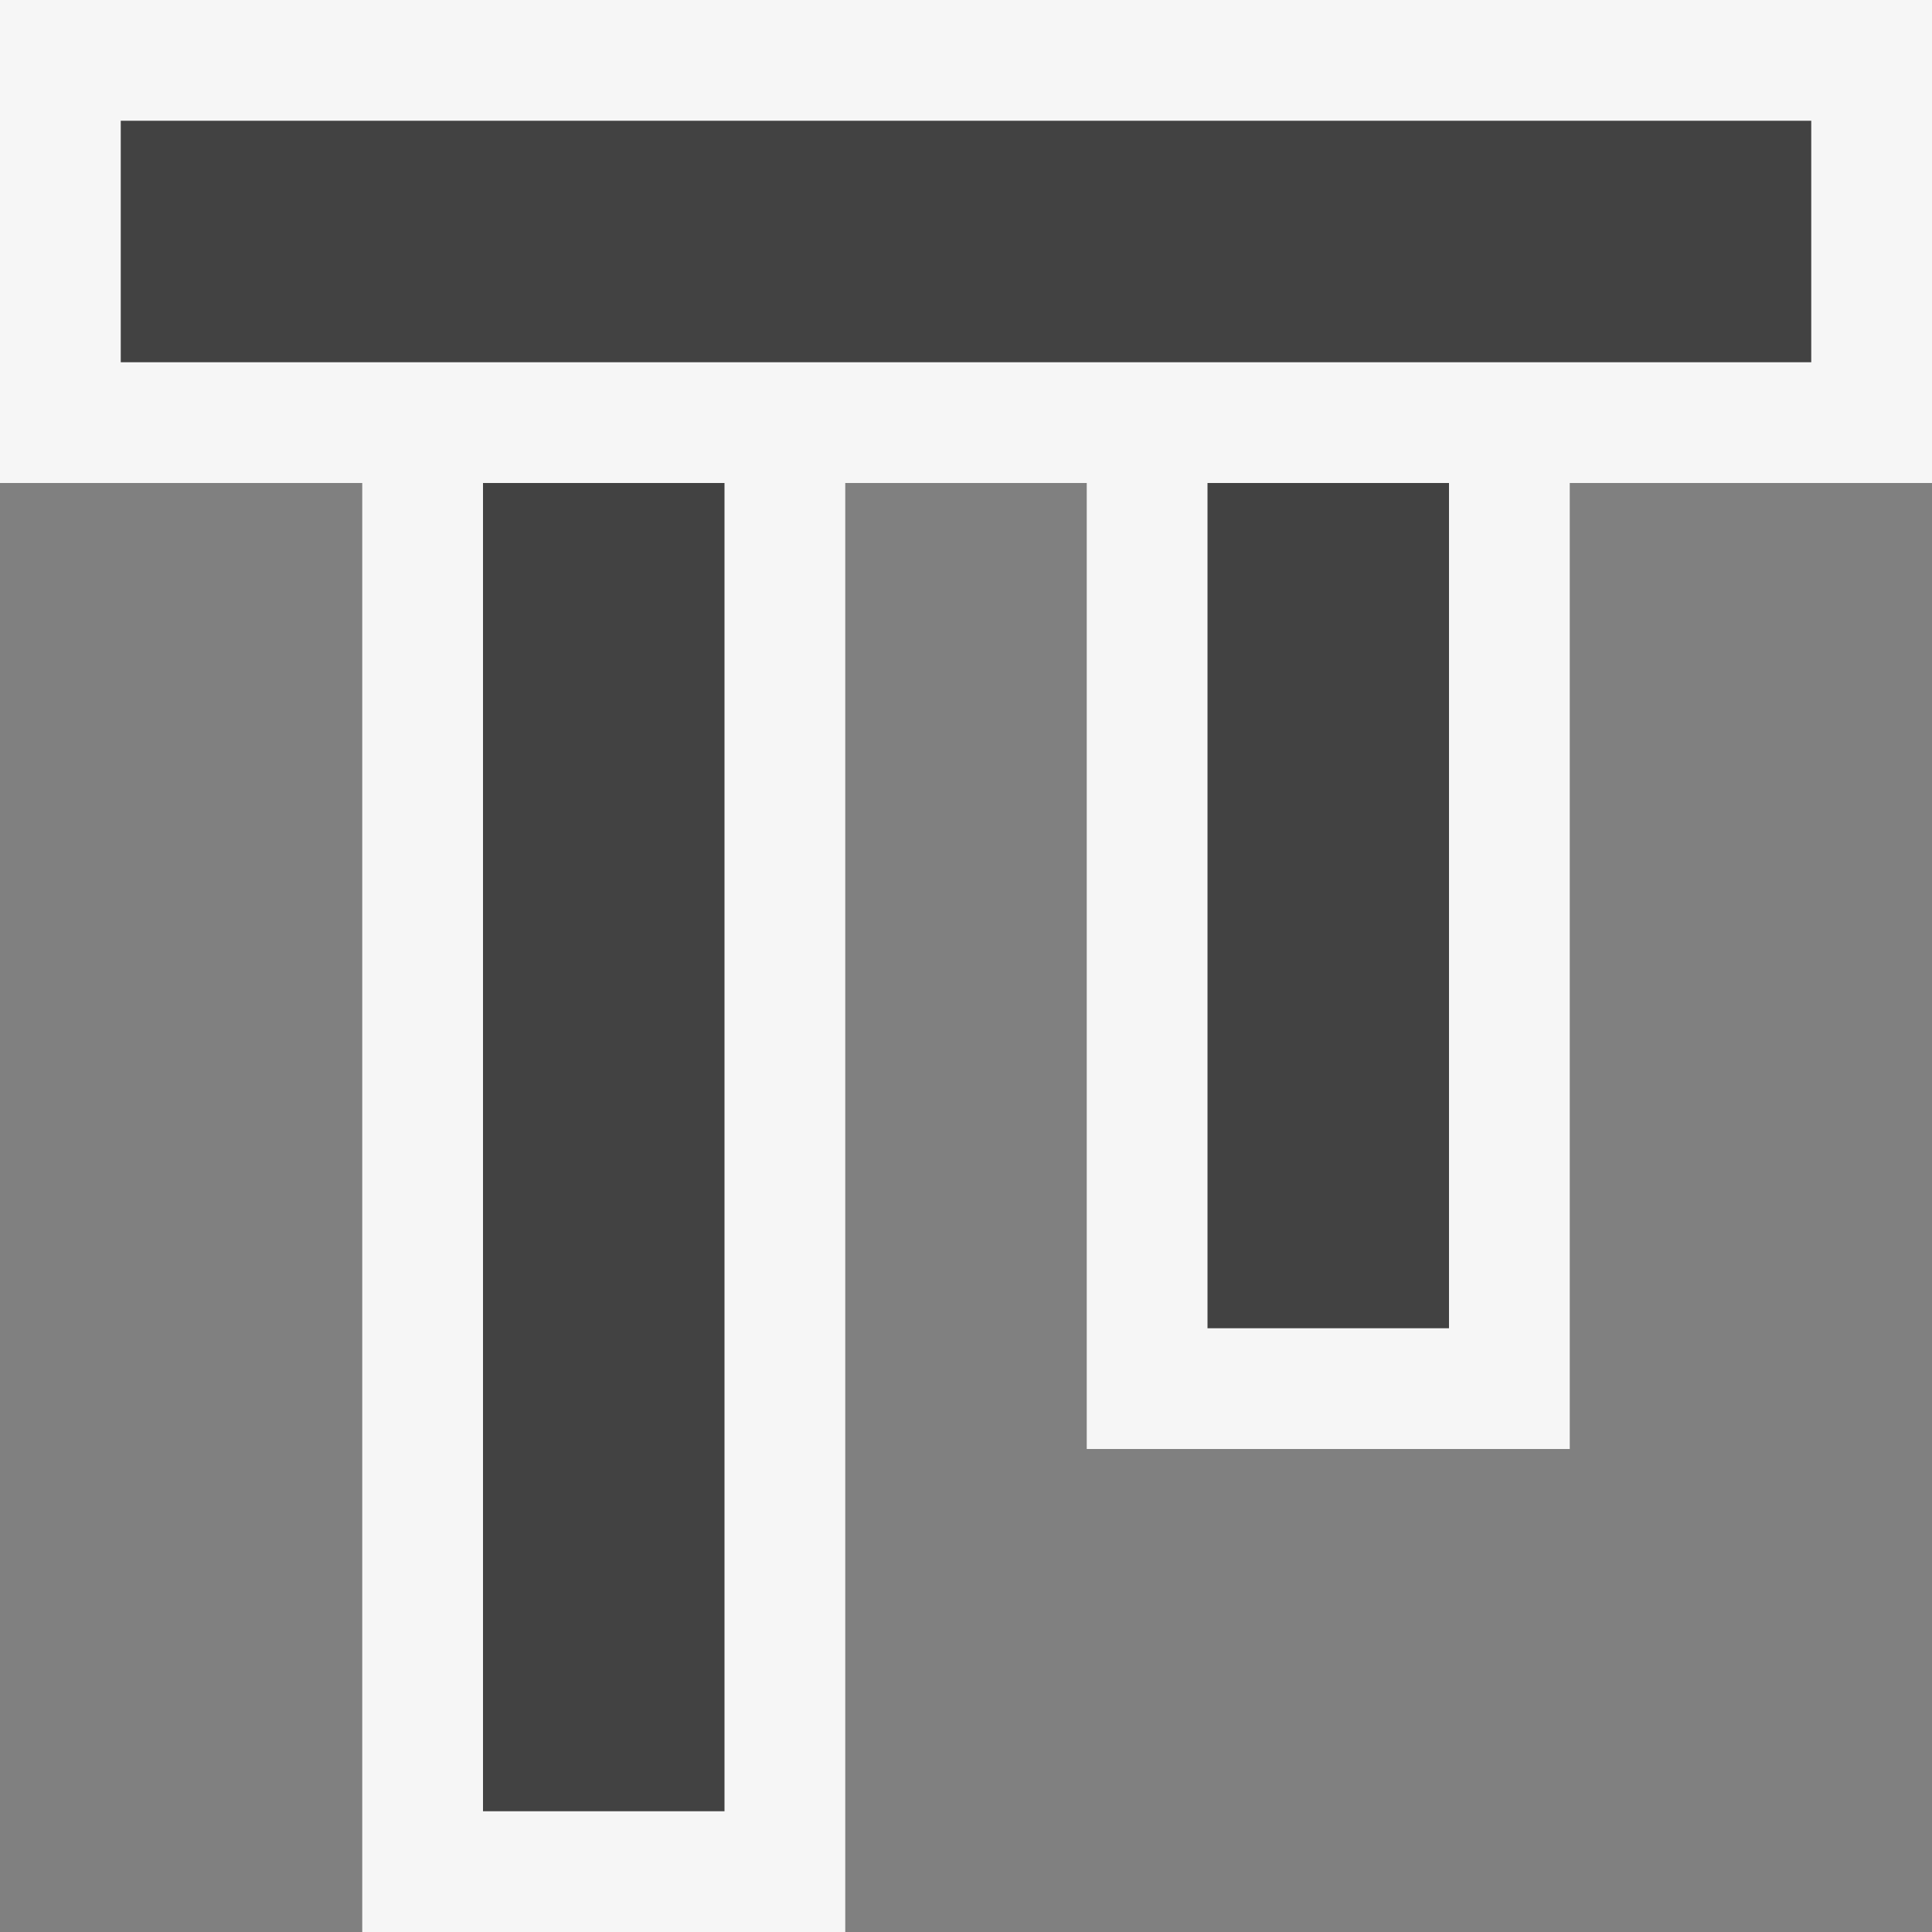
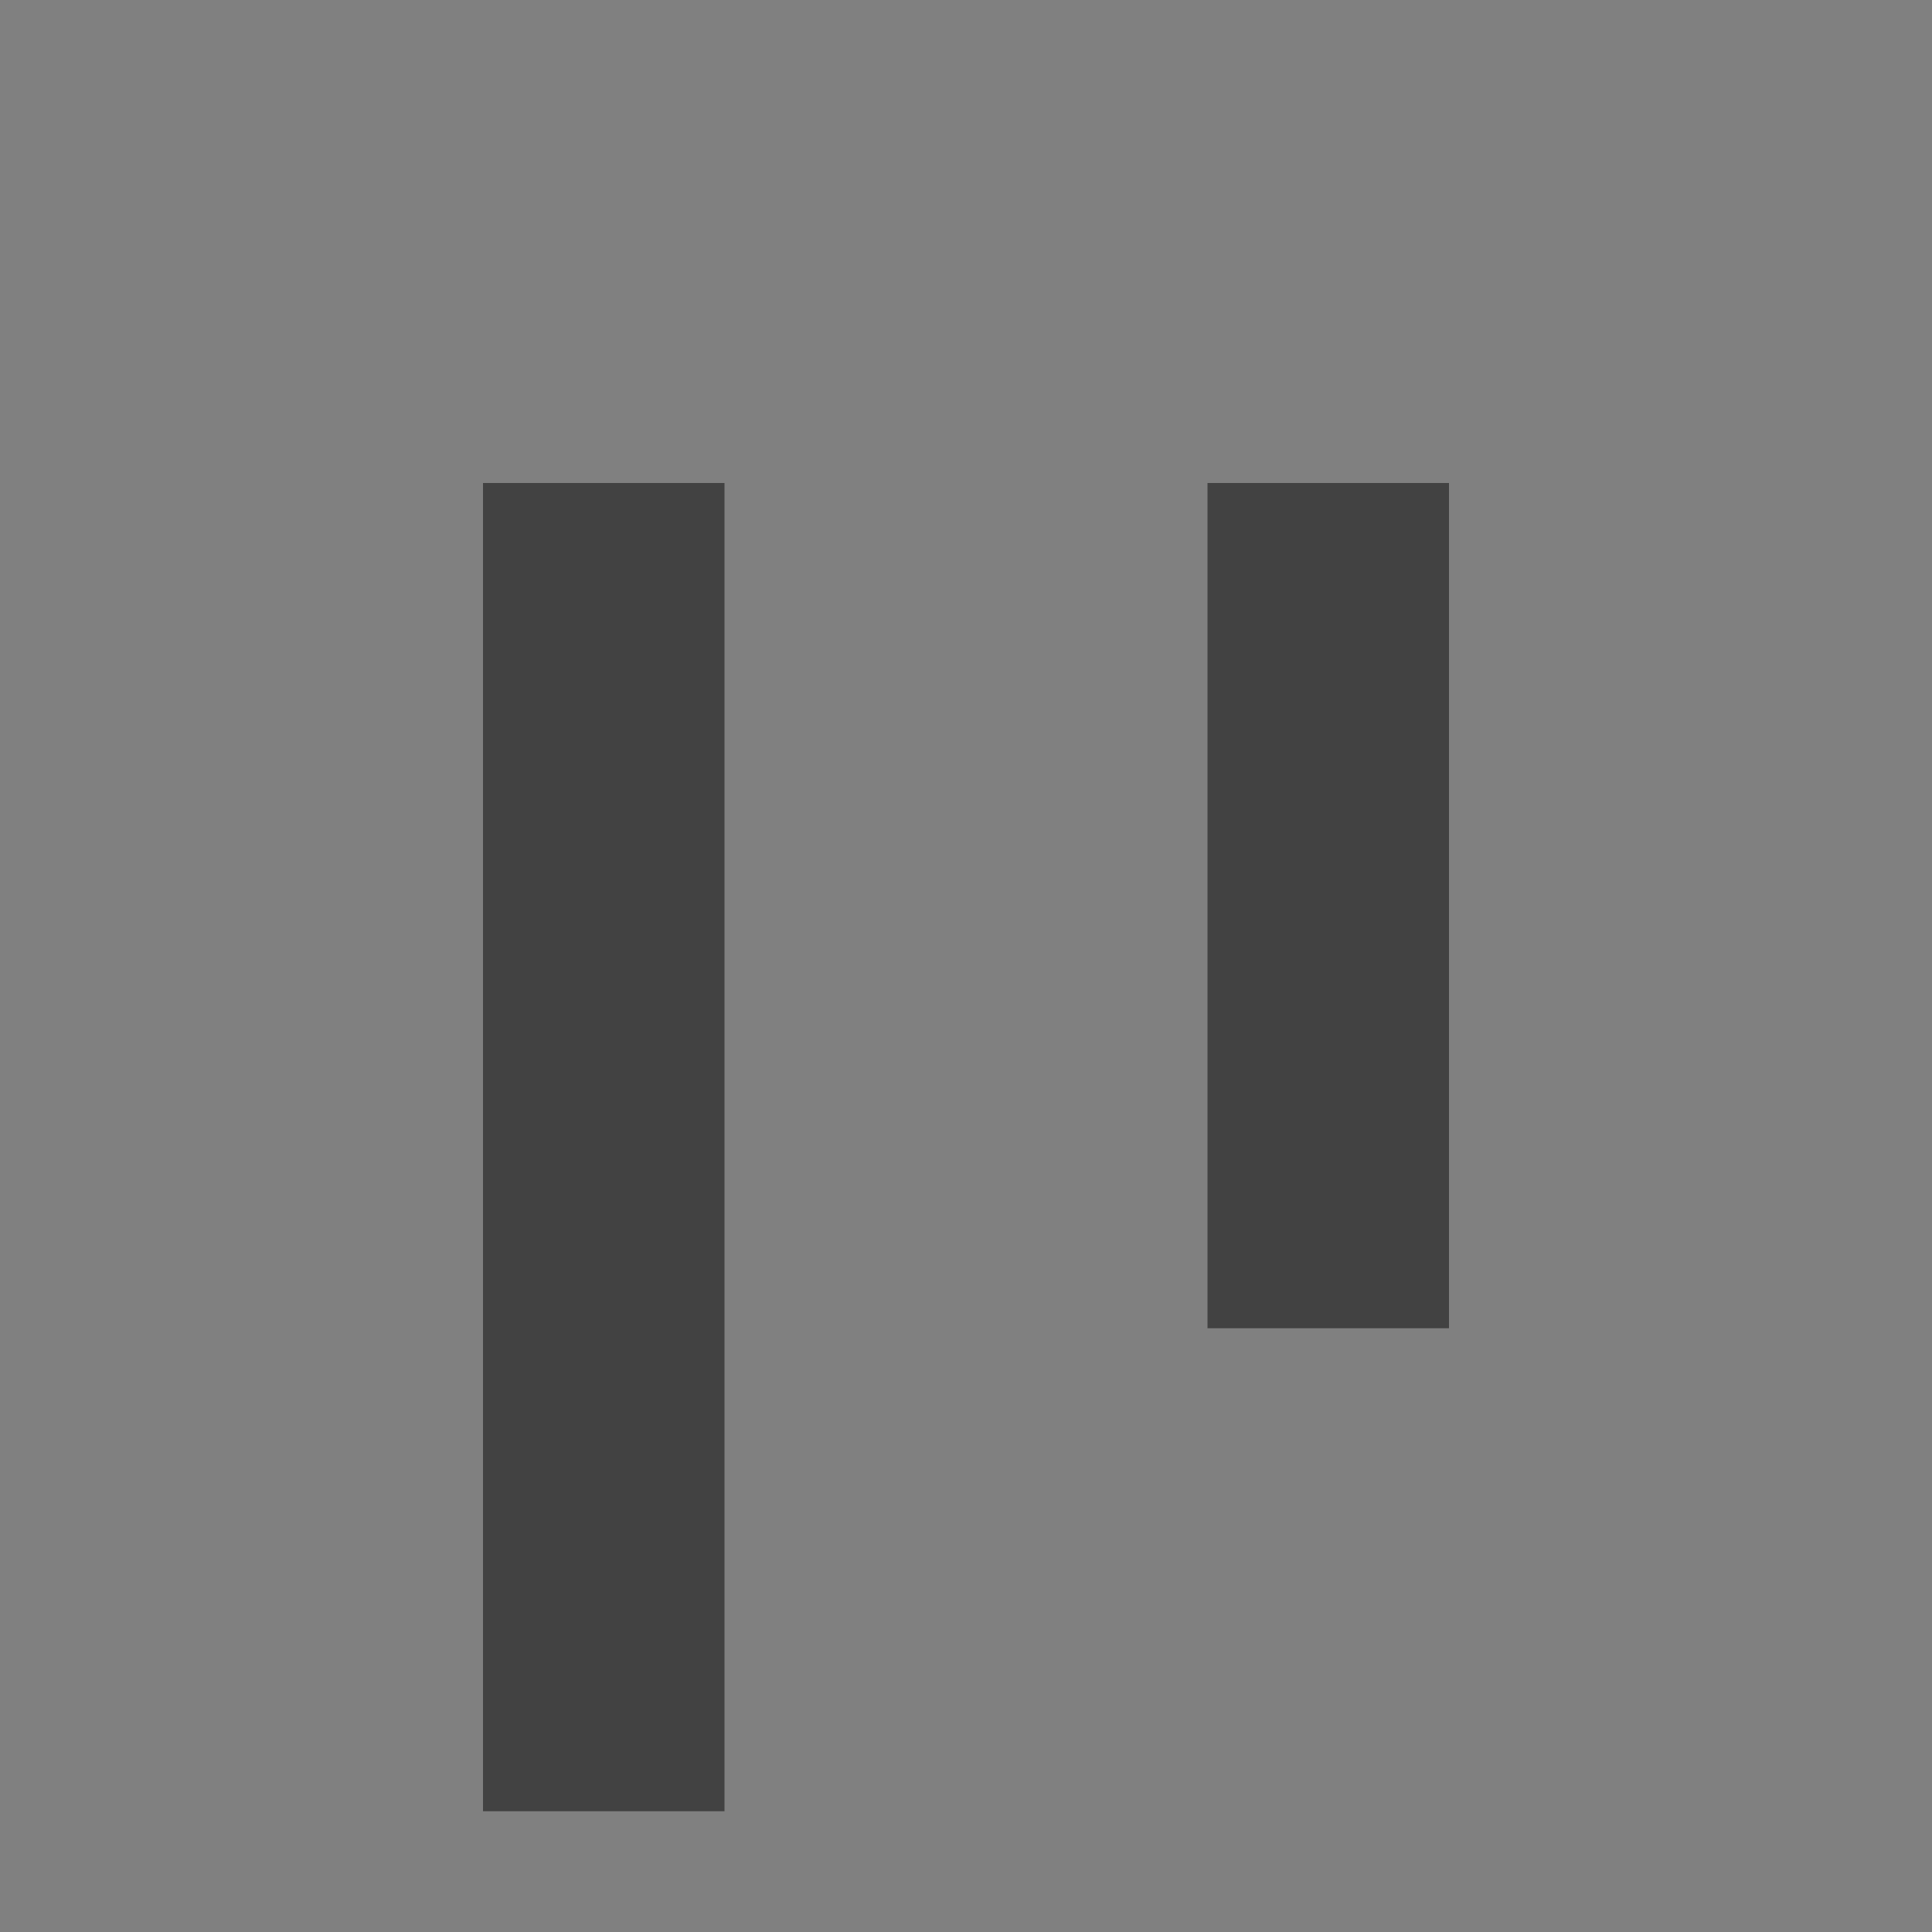
<svg xmlns="http://www.w3.org/2000/svg" width="16" height="16">
  <rect width="100%" height="100%" fill="#808080" stroke="none" />
  <style type="text/css">.icon-canvas-transparent{opacity:0;fill:#F6F6F6;} .icon-vs-out{fill:#F6F6F6;} .icon-vs-bg{fill:#424242;}</style>
  <path class="icon-canvas-transparent" d="M16 16h-16v-16h16v16z" id="canvas" />
-   <path class="icon-vs-out" d="M16 4h-3v8h-4v-8h-2v12h-4v-12h-3v-4h16v4z" id="outline" />
-   <path class="icon-vs-bg" d="M15 1v2h-14v-2h14zm-11 14h2v-11h-2v11zm6-4h2v-7h-2v7z" id="iconBg" />
+   <path class="icon-vs-bg" d="M15 1v2v-2h14zm-11 14h2v-11h-2v11zm6-4h2v-7h-2v7z" id="iconBg" />
</svg>